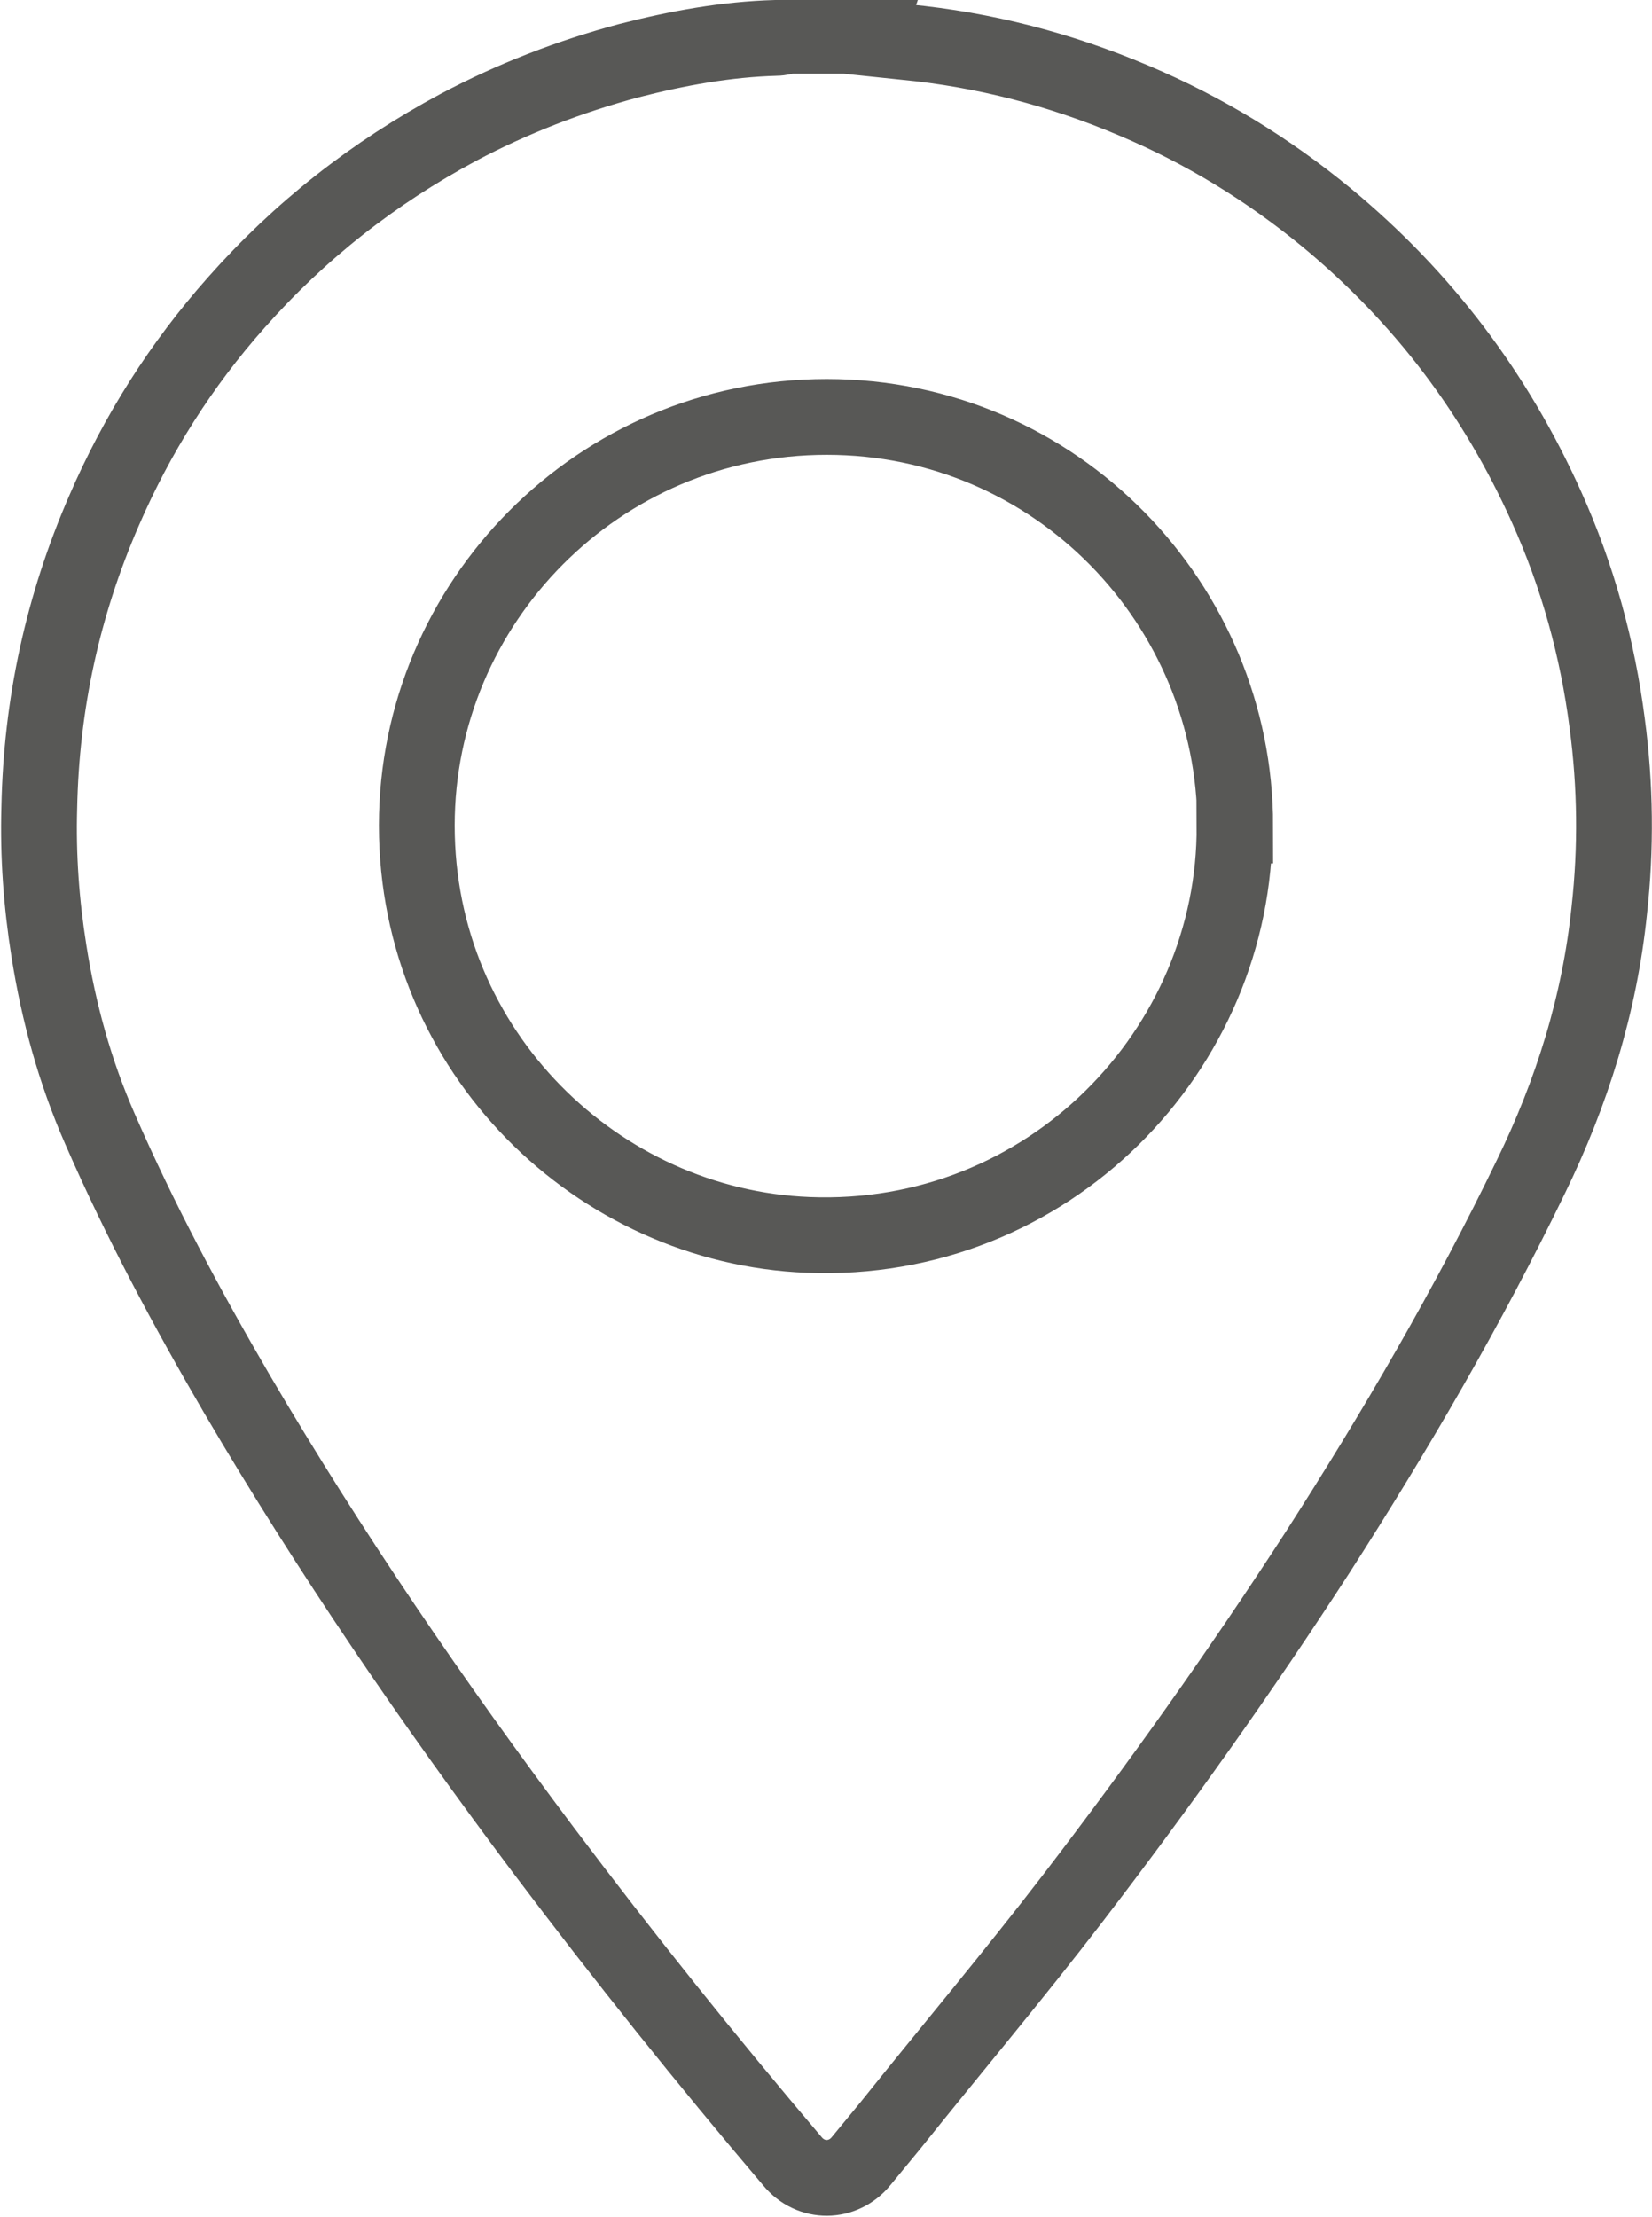
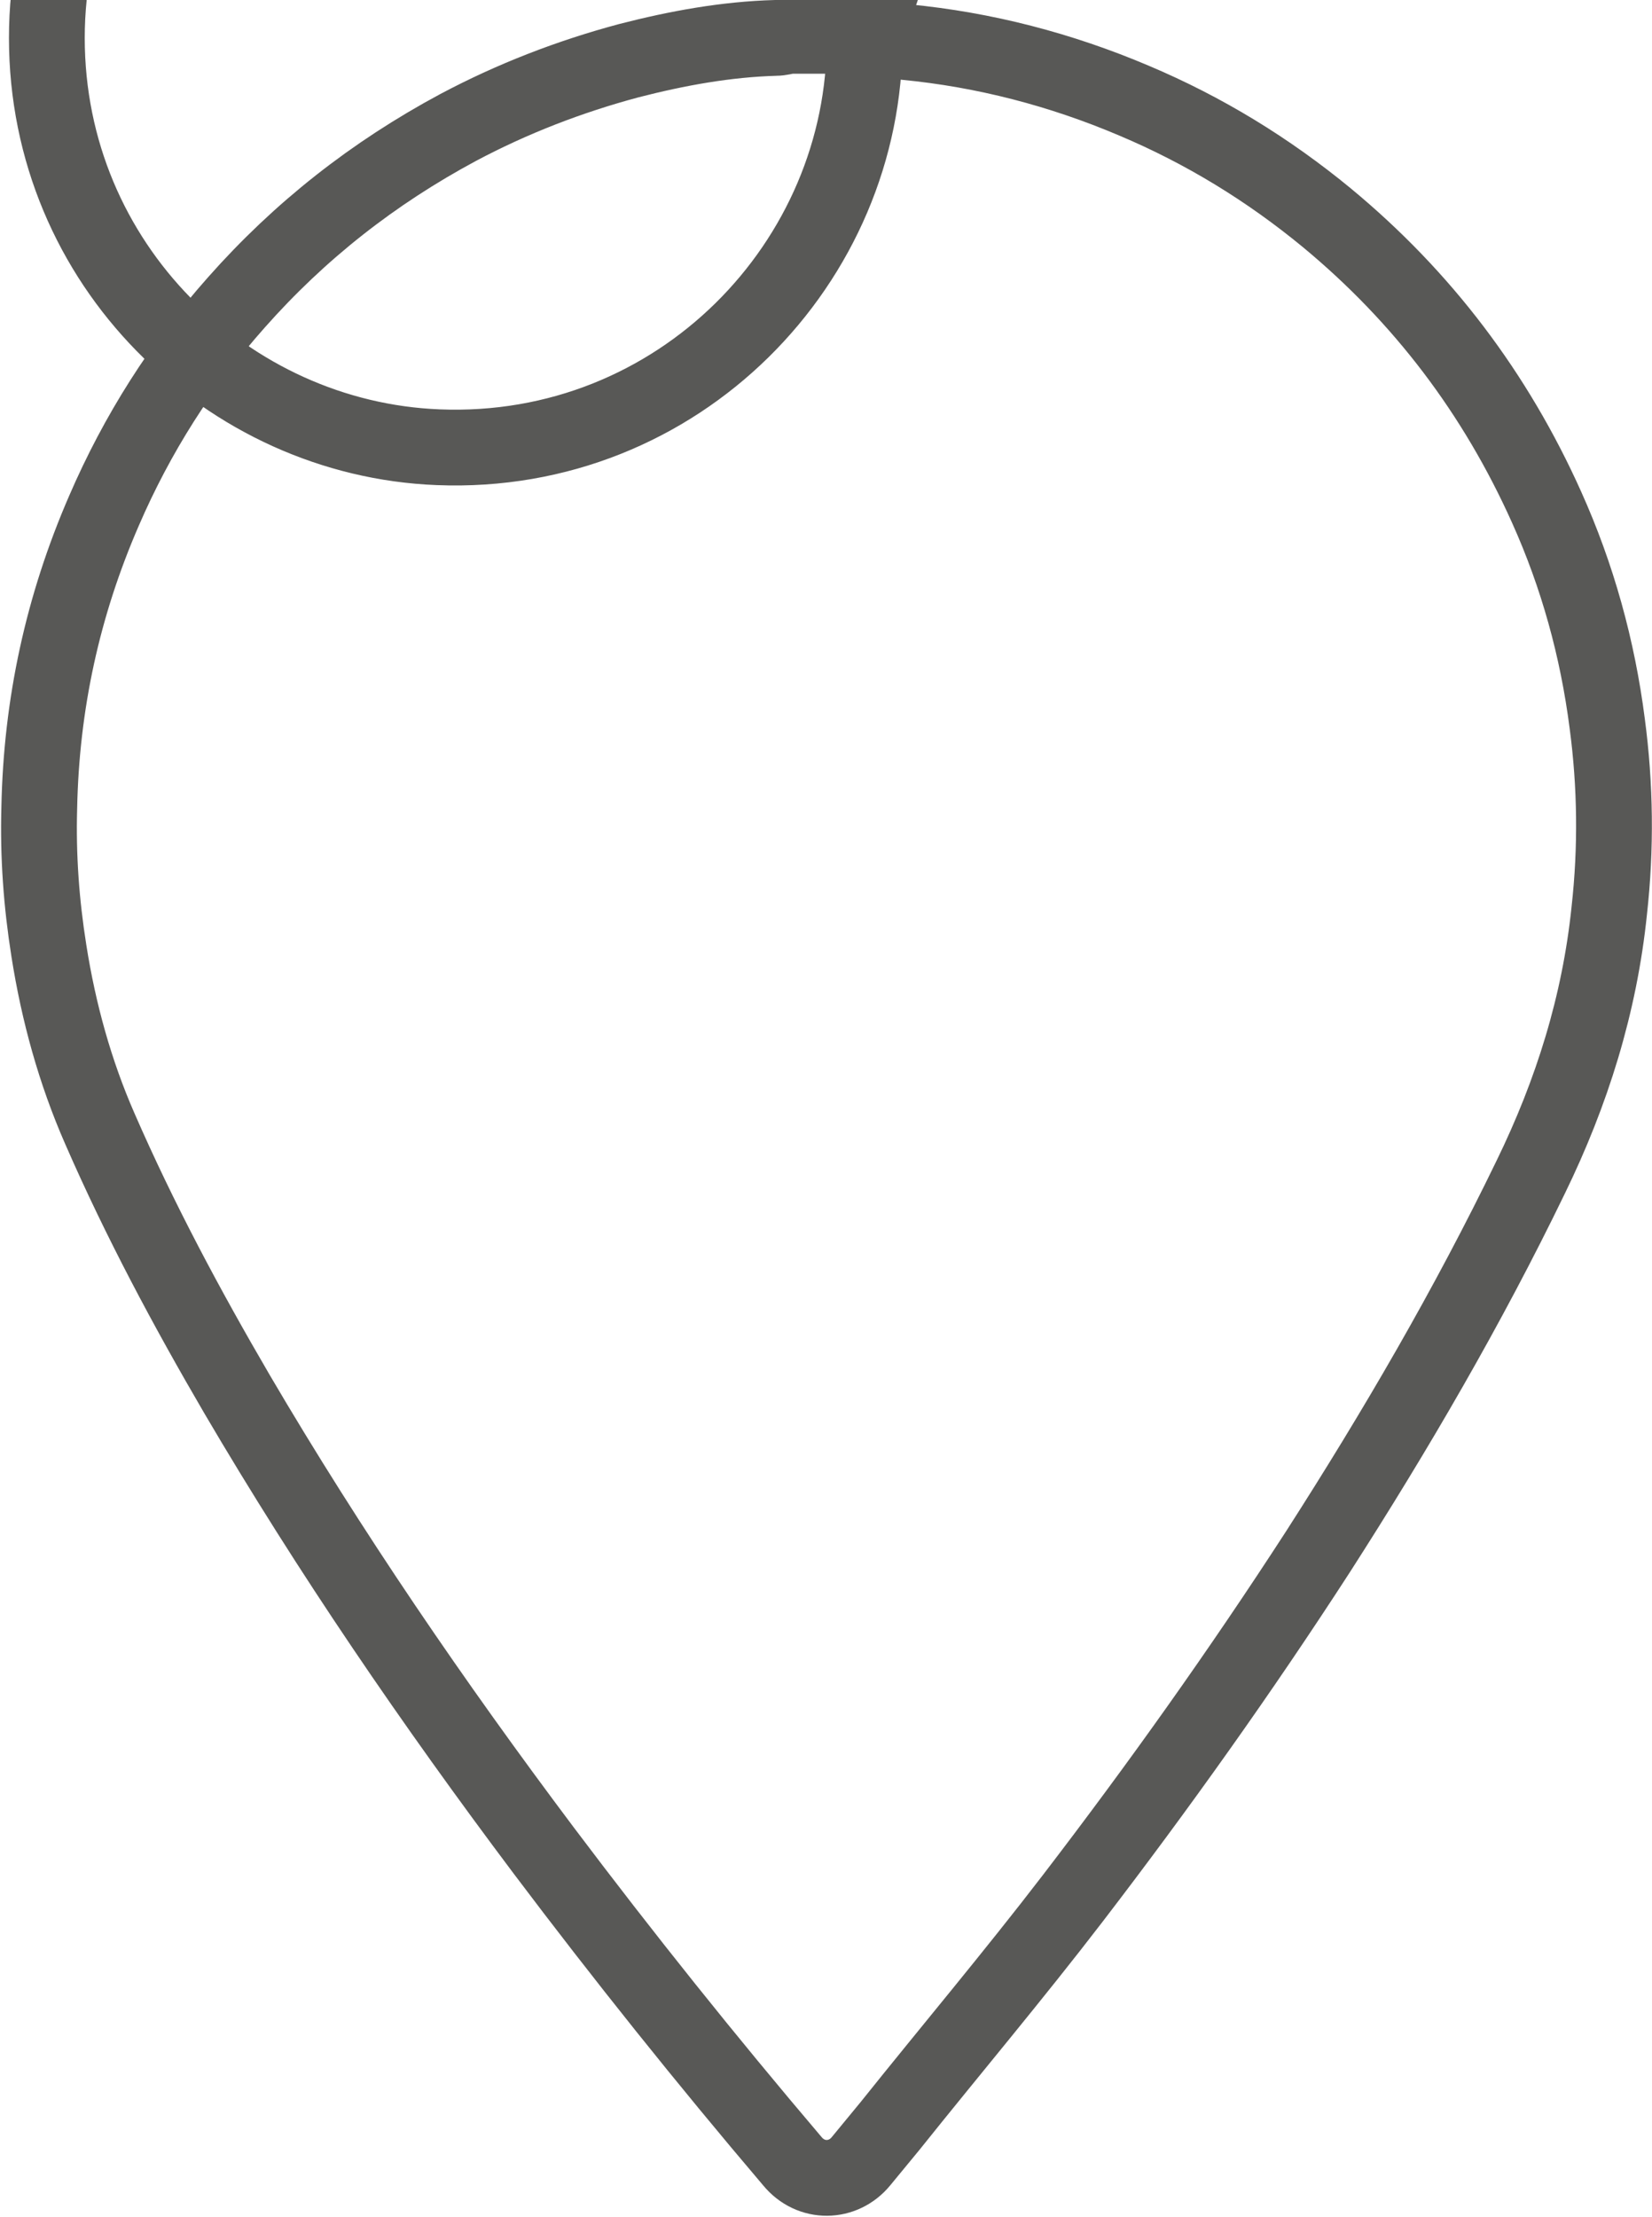
<svg xmlns="http://www.w3.org/2000/svg" id="Capa_2" data-name="Capa 2" viewBox="0 0 23.98 32.17">
  <defs>
    <style>
      .cls-1 {
        fill: none;
        stroke: #585856;
        stroke-miterlimit: 10;
        stroke-width: 1.1px;
      }
    </style>
  </defs>
  <g id="Layer_1" data-name="Layer 1">
-     <path class="cls-1" d="m12.56.55c.19.02.38.04.58.06,1.15.11,2.26.4,3.32.85,1.02.43,1.95,1,2.8,1.7,1.39,1.15,2.45,2.55,3.19,4.2.45,1,.74,2.05.88,3.14.12.9.13,1.81.03,2.71-.14,1.36-.54,2.64-1.14,3.87-.91,1.88-1.96,3.68-3.09,5.44-1.12,1.73-2.31,3.4-3.56,5.03-.86,1.12-1.77,2.2-2.65,3.3-.14.17-.28.34-.42.51-.26.32-.73.33-1,0-1.25-1.47-2.45-2.97-3.61-4.51-1.6-2.13-3.1-4.32-4.45-6.62-.73-1.25-1.41-2.52-1.99-3.85-.36-.82-.6-1.69-.74-2.58-.11-.69-.16-1.38-.14-2.08.03-1.5.34-2.93.94-4.31.48-1.11,1.12-2.12,1.92-3.02.92-1.04,1.99-1.88,3.22-2.54.79-.42,1.62-.74,2.48-.97.7-.18,1.41-.31,2.13-.33.07,0,.13-.02.2-.03.37,0,.74,0,1.11,0Zm5.37,11.43c0-3.2-2.59-5.93-5.93-5.93-3.31,0-5.95,2.69-5.95,5.93,0,3.29,2.63,5.82,5.68,5.94,3.49.14,6.21-2.69,6.19-5.94Z" />
+     <path class="cls-1" d="m12.56.55c.19.02.38.04.58.06,1.15.11,2.26.4,3.32.85,1.02.43,1.95,1,2.8,1.7,1.39,1.15,2.45,2.55,3.19,4.2.45,1,.74,2.05.88,3.14.12.9.13,1.81.03,2.71-.14,1.36-.54,2.64-1.14,3.87-.91,1.88-1.96,3.68-3.09,5.44-1.12,1.73-2.31,3.4-3.56,5.03-.86,1.12-1.77,2.2-2.65,3.3-.14.17-.28.34-.42.51-.26.32-.73.33-1,0-1.25-1.47-2.45-2.97-3.61-4.51-1.6-2.13-3.1-4.32-4.45-6.62-.73-1.25-1.41-2.52-1.99-3.85-.36-.82-.6-1.69-.74-2.58-.11-.69-.16-1.38-.14-2.08.03-1.5.34-2.93.94-4.31.48-1.11,1.12-2.12,1.92-3.02.92-1.04,1.99-1.88,3.22-2.54.79-.42,1.62-.74,2.48-.97.7-.18,1.41-.31,2.13-.33.07,0,.13-.02.2-.03.37,0,.74,0,1.11,0Zc0-3.2-2.59-5.93-5.93-5.93-3.31,0-5.95,2.69-5.95,5.93,0,3.29,2.63,5.82,5.68,5.94,3.49.14,6.21-2.69,6.19-5.94Z" />
  </g>
</svg>